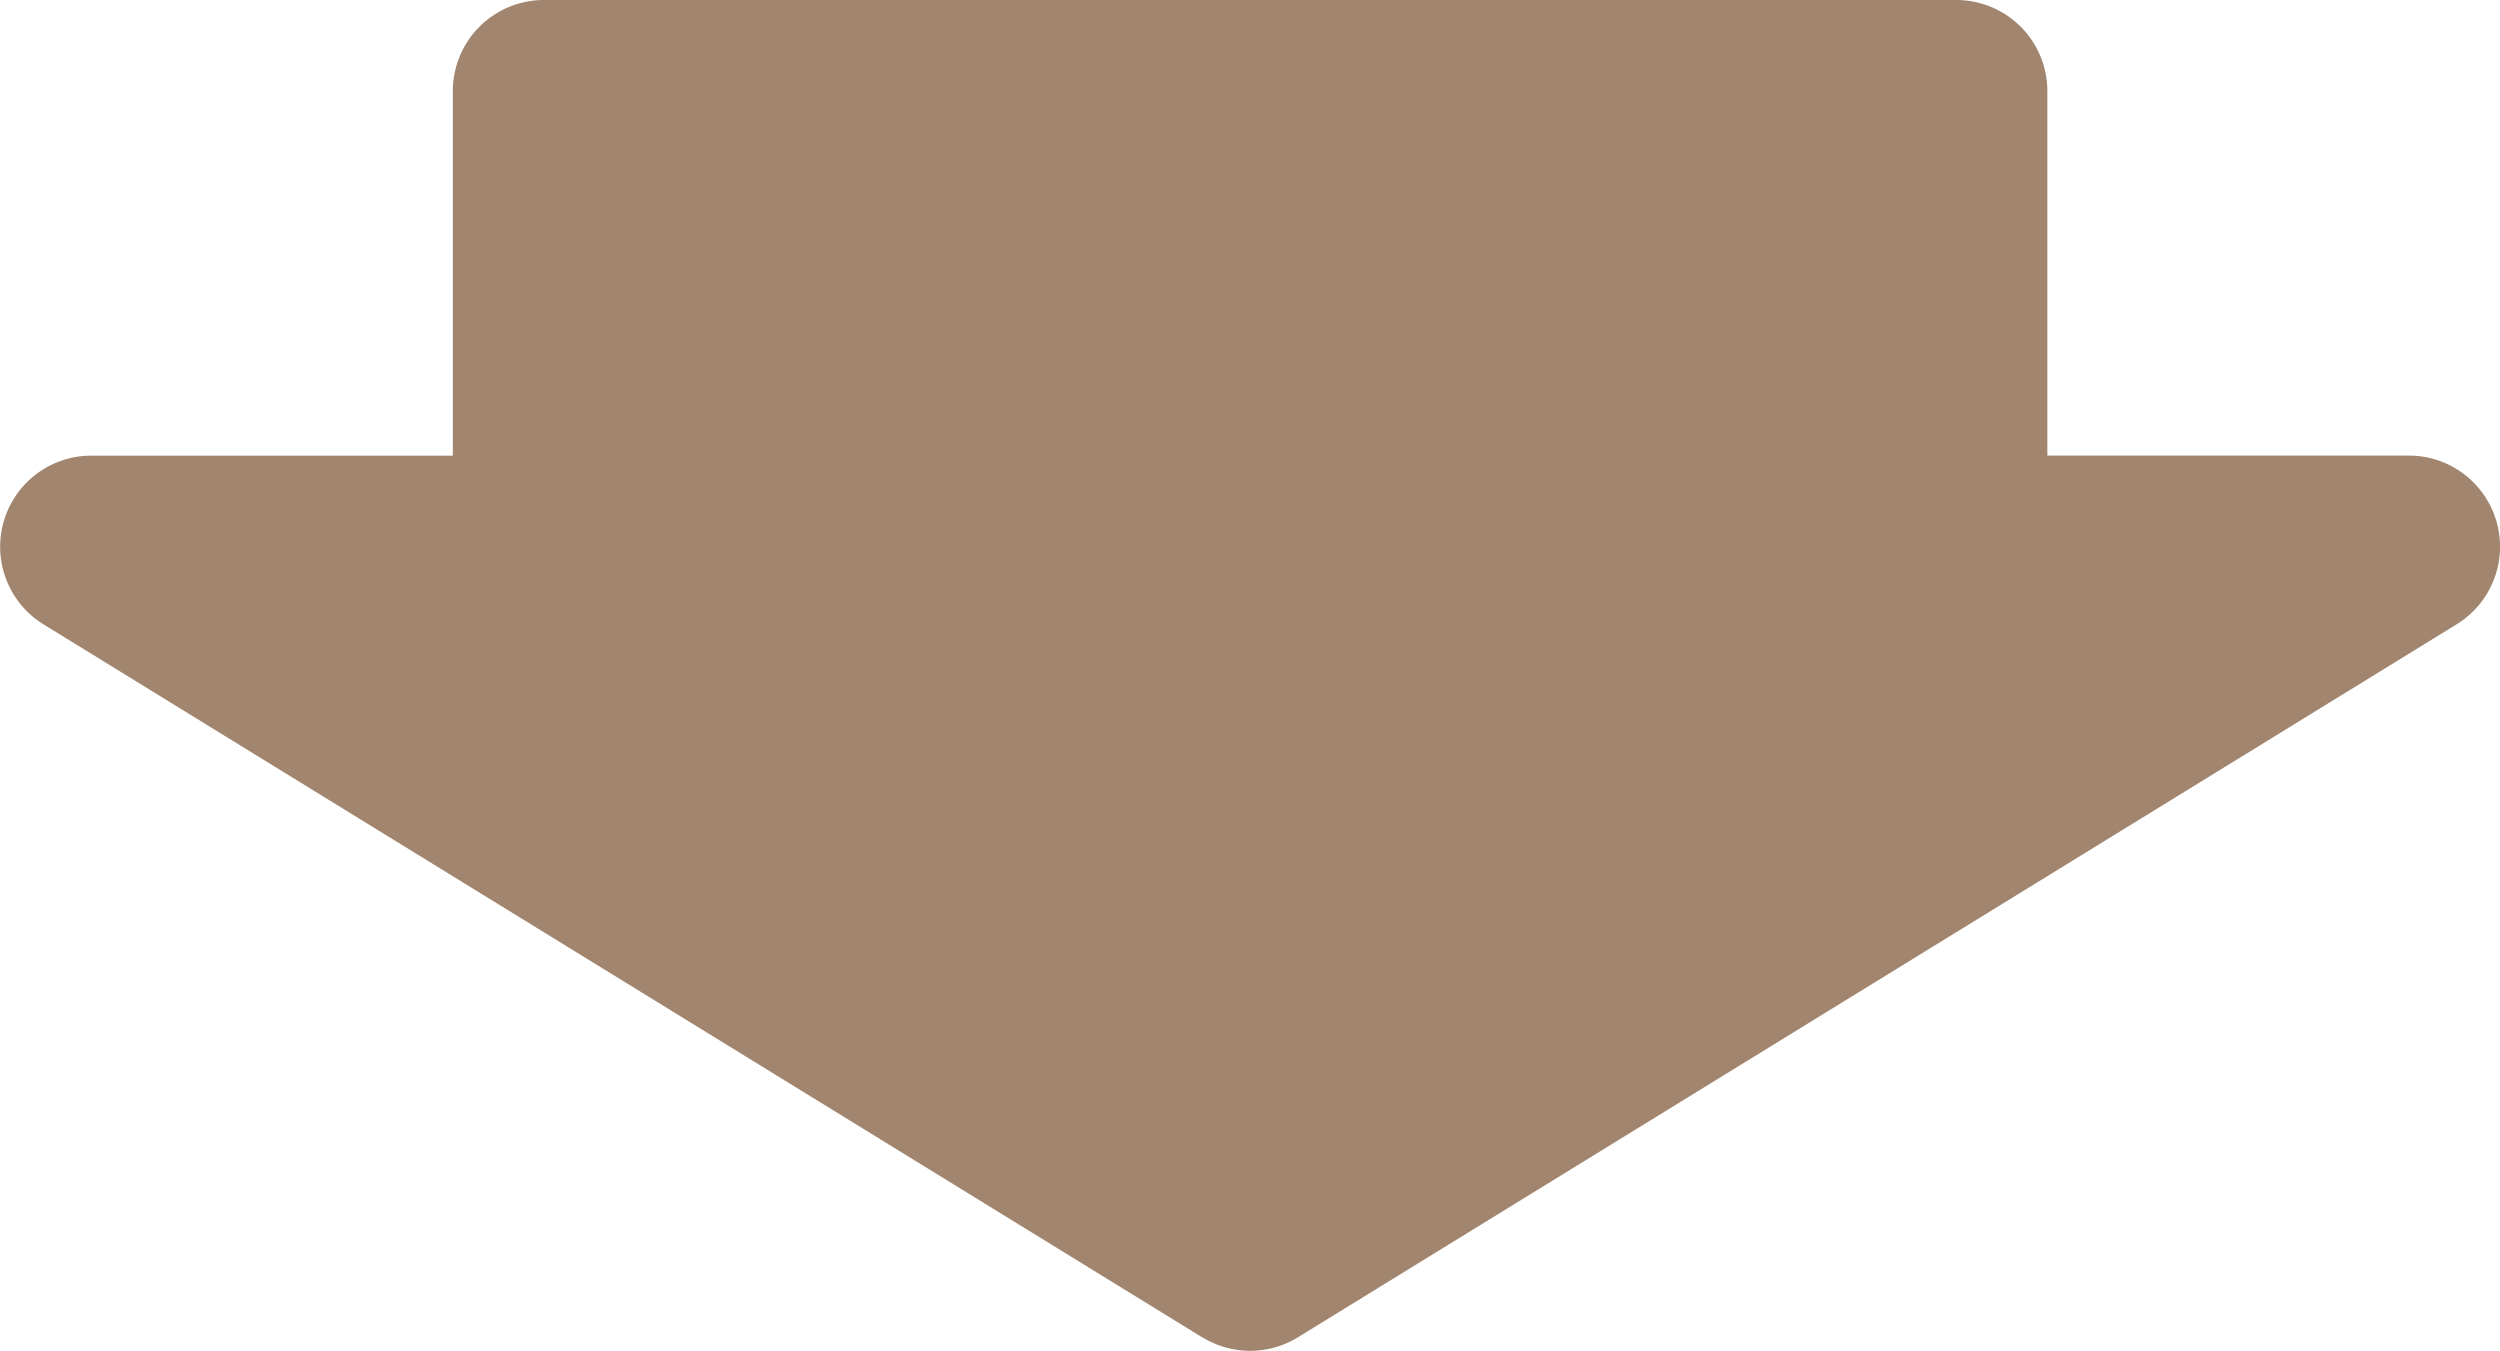
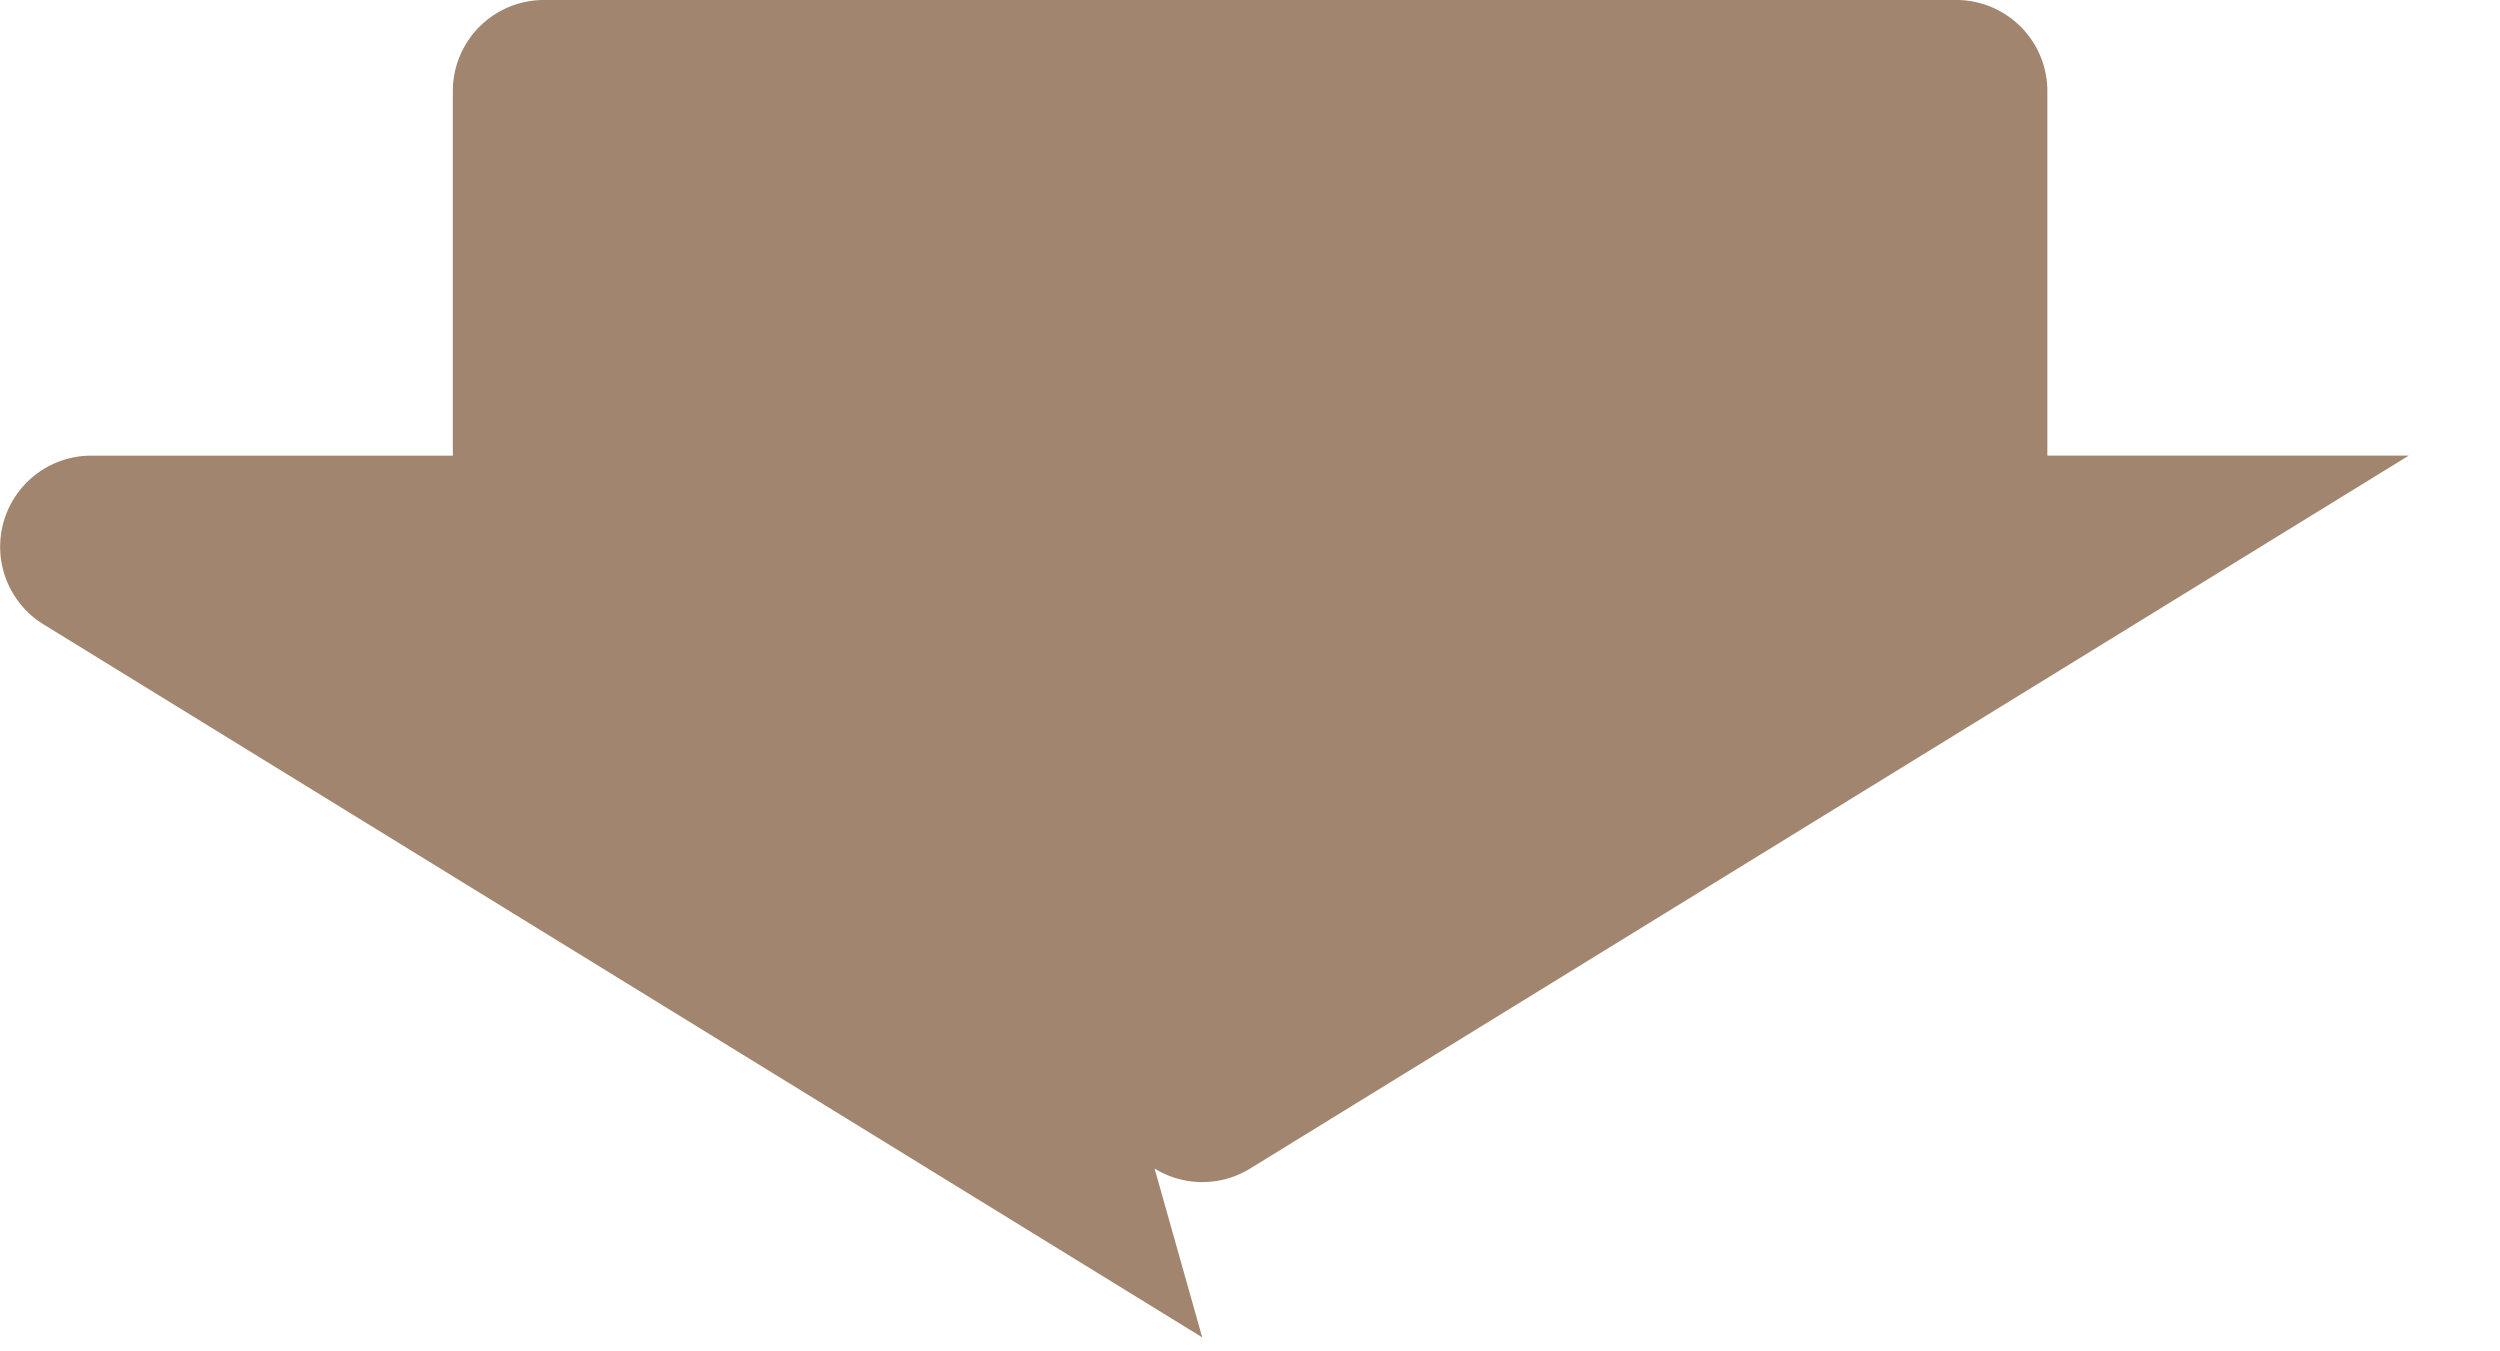
<svg xmlns="http://www.w3.org/2000/svg" viewBox="0 0 109.75 59.303" height="59.303" width="109.75">
-   <path fill="#a1856e" transform="translate(-3015.599)" d="M3068.377,58.71l-50.867-31.3a4,4,0,0,1,2.1-7.407h15.868V4a4,4,0,0,1,4-4h62a4,4,0,0,1,4,4V20h15.868a4,4,0,0,1,2.1,7.407l-50.868,31.3a4,4,0,0,1-4.193,0Z" id="arrow" />
+   <path fill="#a1856e" transform="translate(-3015.599)" d="M3068.377,58.71l-50.867-31.3a4,4,0,0,1,2.1-7.407h15.868V4a4,4,0,0,1,4-4h62a4,4,0,0,1,4,4V20h15.868l-50.868,31.3a4,4,0,0,1-4.193,0Z" id="arrow" />
</svg>